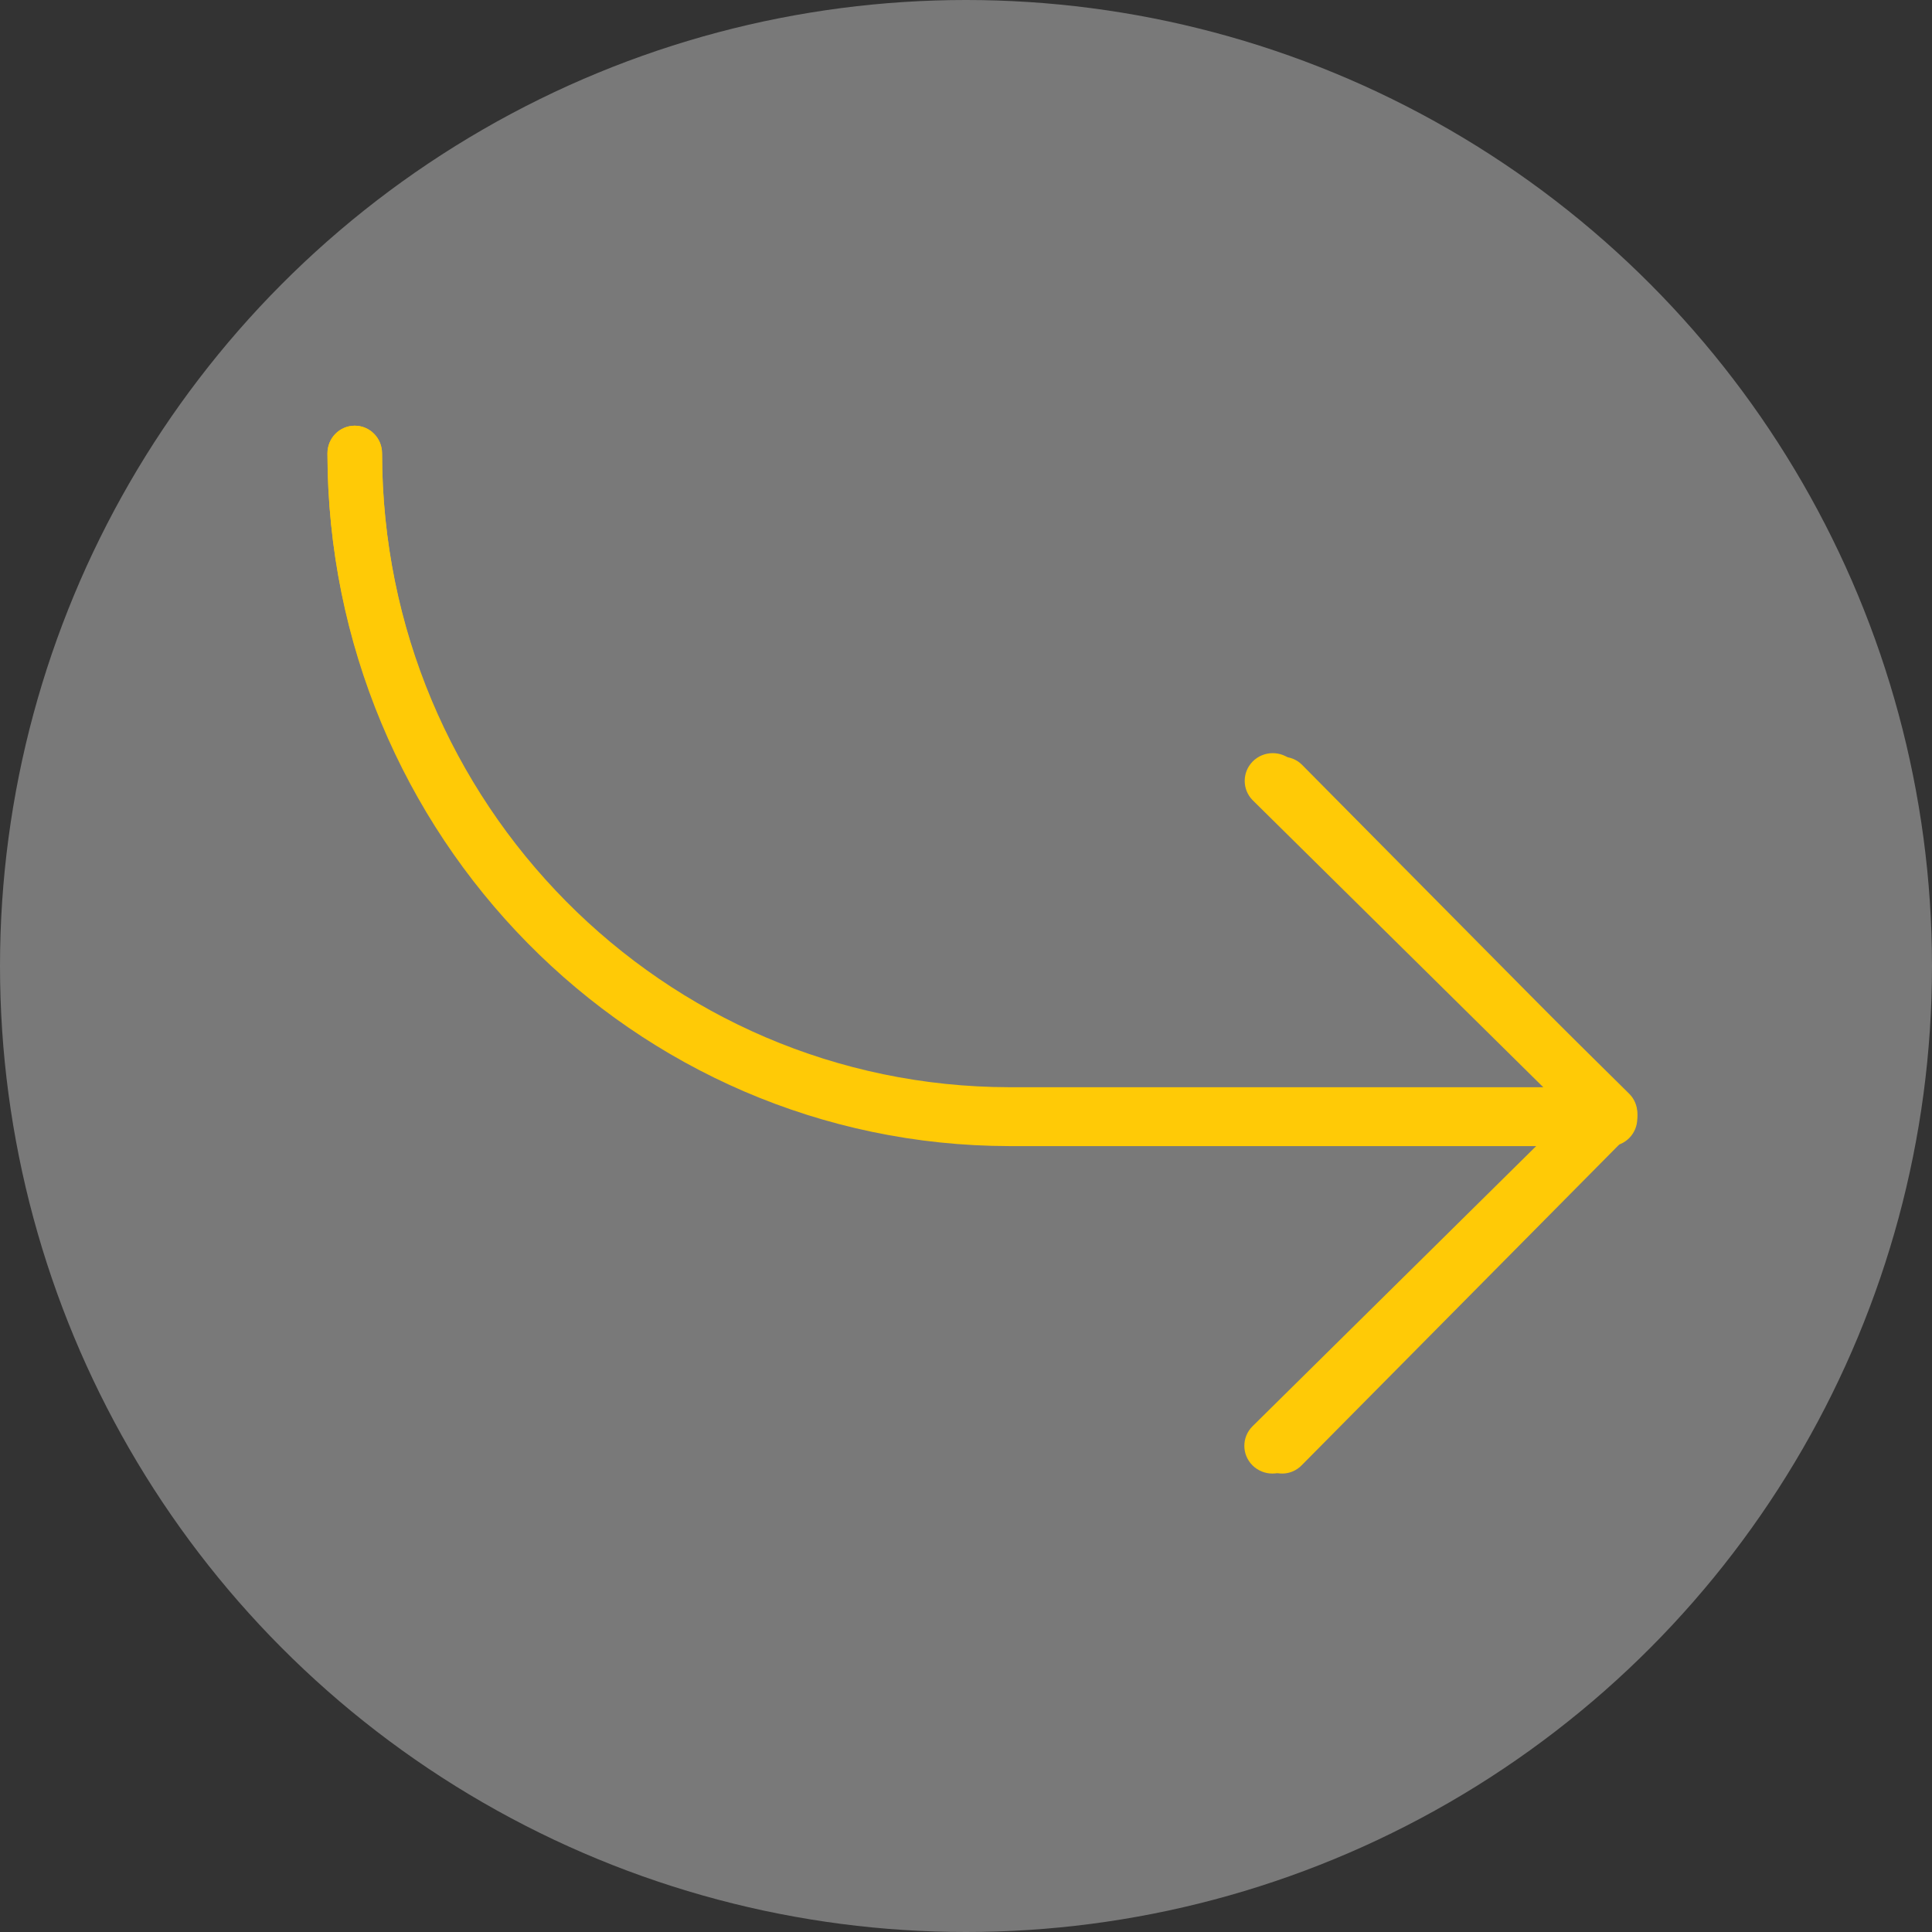
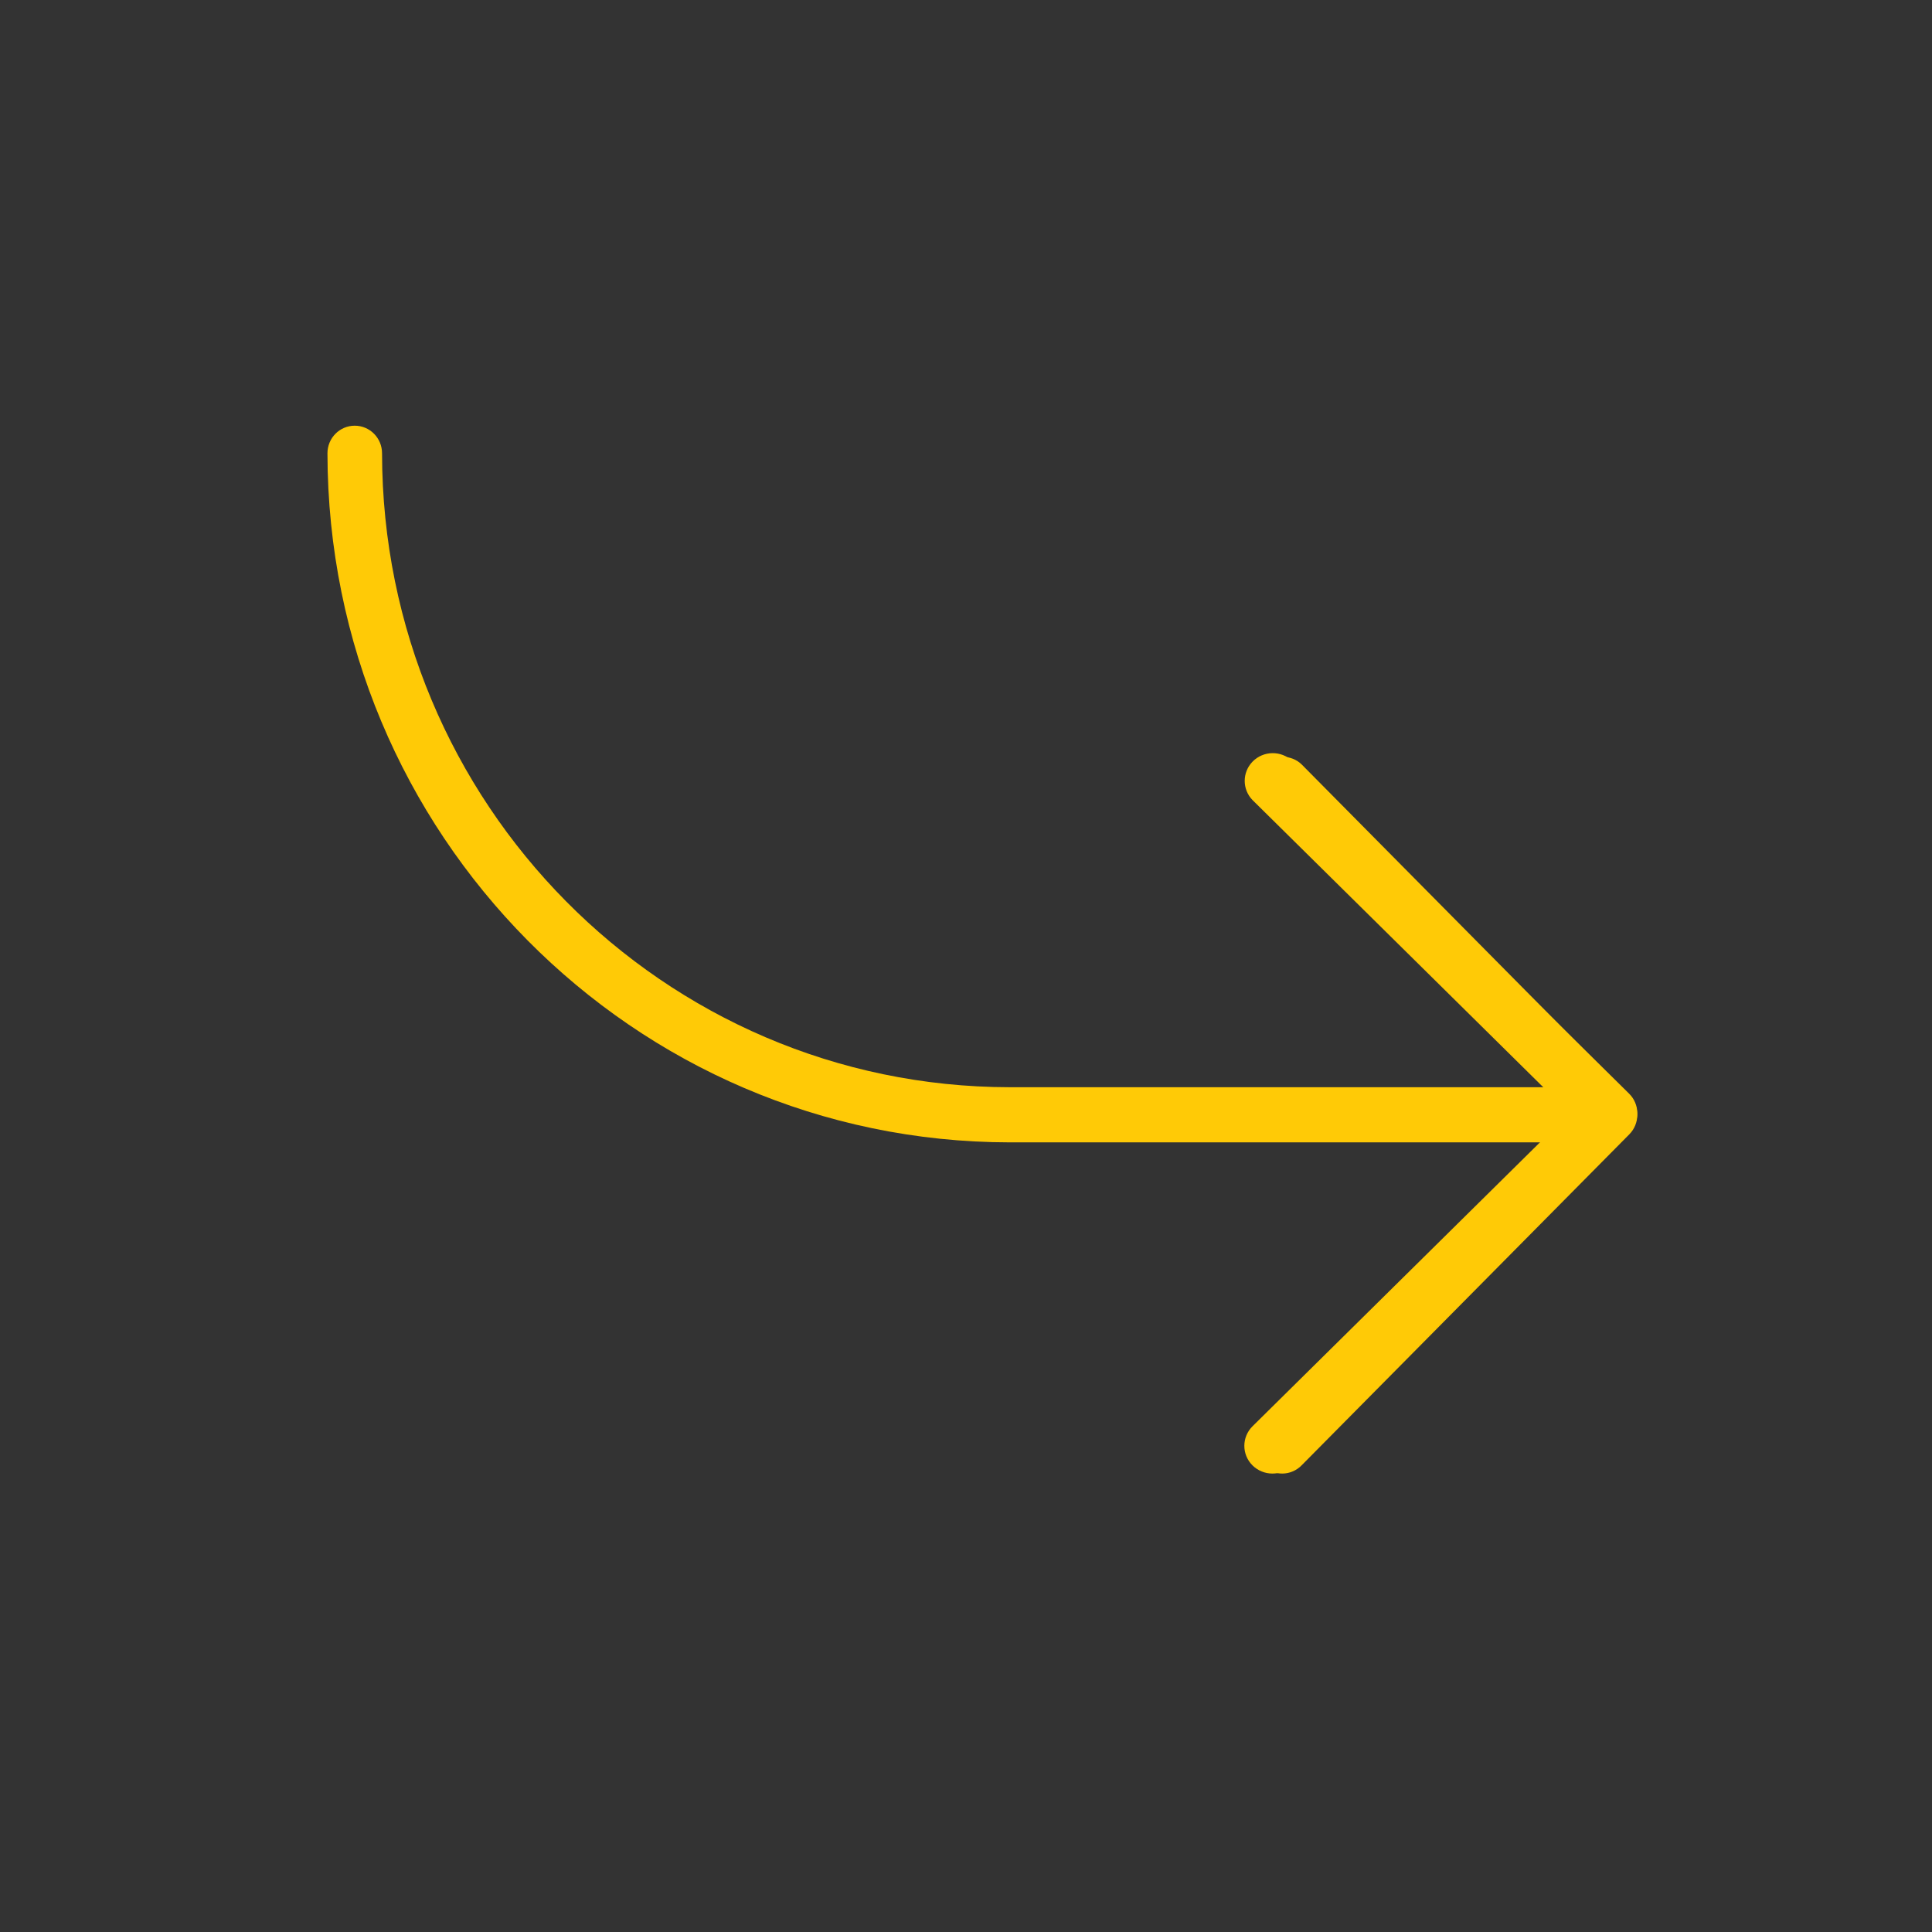
<svg xmlns="http://www.w3.org/2000/svg" width="59px" height="59px" viewBox="0 0 59 59" version="1.1">
  <rect x="0" y="0" width="59" height="59" fill="#333333" stroke="none" />
  <title>Group 5</title>
  <desc>Created with Sketch.</desc>
  <g id="Page-1" stroke="none" stroke-width="1" fill="none" fill-rule="evenodd">
    <g id="subscribe-copy" transform="translate(-438, -1516)">
      <g id="Group-31" transform="translate(-90, 1050)">
        <g id="Group-30" transform="translate(90, 0)">
          <g id="Group-19" transform="translate(353, 195)">
            <g id="Group-7" transform="translate(0, 235)">
              <g id="Group-5" transform="translate(85, 36)">
-                 <circle id="Oval" fill="#FFFFFF" opacity="0.341" cx="29.5" cy="29.5" r="29.5" />
                <g id="left-arrow-(7)" transform="translate(30, 29) scale(-1, 1) translate(-30, -29) translate(10, 13)" fill="#FFCA06" fill-rule="nonzero">
                  <path d="M39.167,0 C38.706,0 38.333,0.377 38.333,0.842 C38.321,11.529 29.747,20.19 19.167,20.202 L2.845,20.202 L11.423,11.539 C11.743,11.205 11.734,10.672 11.403,10.349 C11.08,10.034 10.568,10.034 10.245,10.349 L0.245,20.45 C-0.081,20.778 -0.082,21.311 0.243,21.64 C0.244,21.641 0.244,21.641 0.245,21.642 L10.245,31.743 C10.565,32.077 11.092,32.087 11.423,31.764 C11.754,31.441 11.763,30.908 11.444,30.573 C11.437,30.566 11.43,30.56 11.423,30.553 L2.845,21.886 L19.167,21.886 C30.667,21.873 39.987,12.459 40,0.842 C40,0.377 39.627,0 39.167,0 Z" id="Path" />
                  <path d="M11.143,32 C10.916,32 10.697,31.912 10.536,31.753 L0.251,21.594 C-0.084,21.263 -0.084,20.727 0.251,20.397 L10.536,10.238 C10.877,9.913 11.419,9.922 11.748,10.258 C12.069,10.587 12.069,11.107 11.748,11.435 L2.07,20.994 L11.748,30.554 C12.083,30.884 12.084,31.42 11.75,31.751 C11.589,31.91 11.371,32 11.143,32 Z" id="Path" />
-                   <path d="M19.167,22 L0.833,22 C0.373,22 0,21.621 0,21.154 C0,20.687 0.373,20.308 0.833,20.308 L19.167,20.308 C29.747,20.296 38.321,11.589 38.333,0.846 C38.333,0.379 38.706,0 39.167,0 C39.627,0 40,0.379 40,0.846 C39.987,12.524 30.667,21.987 19.167,22 Z" id="Path" />
                </g>
              </g>
            </g>
          </g>
        </g>
      </g>
    </g>
  </g>
</svg>